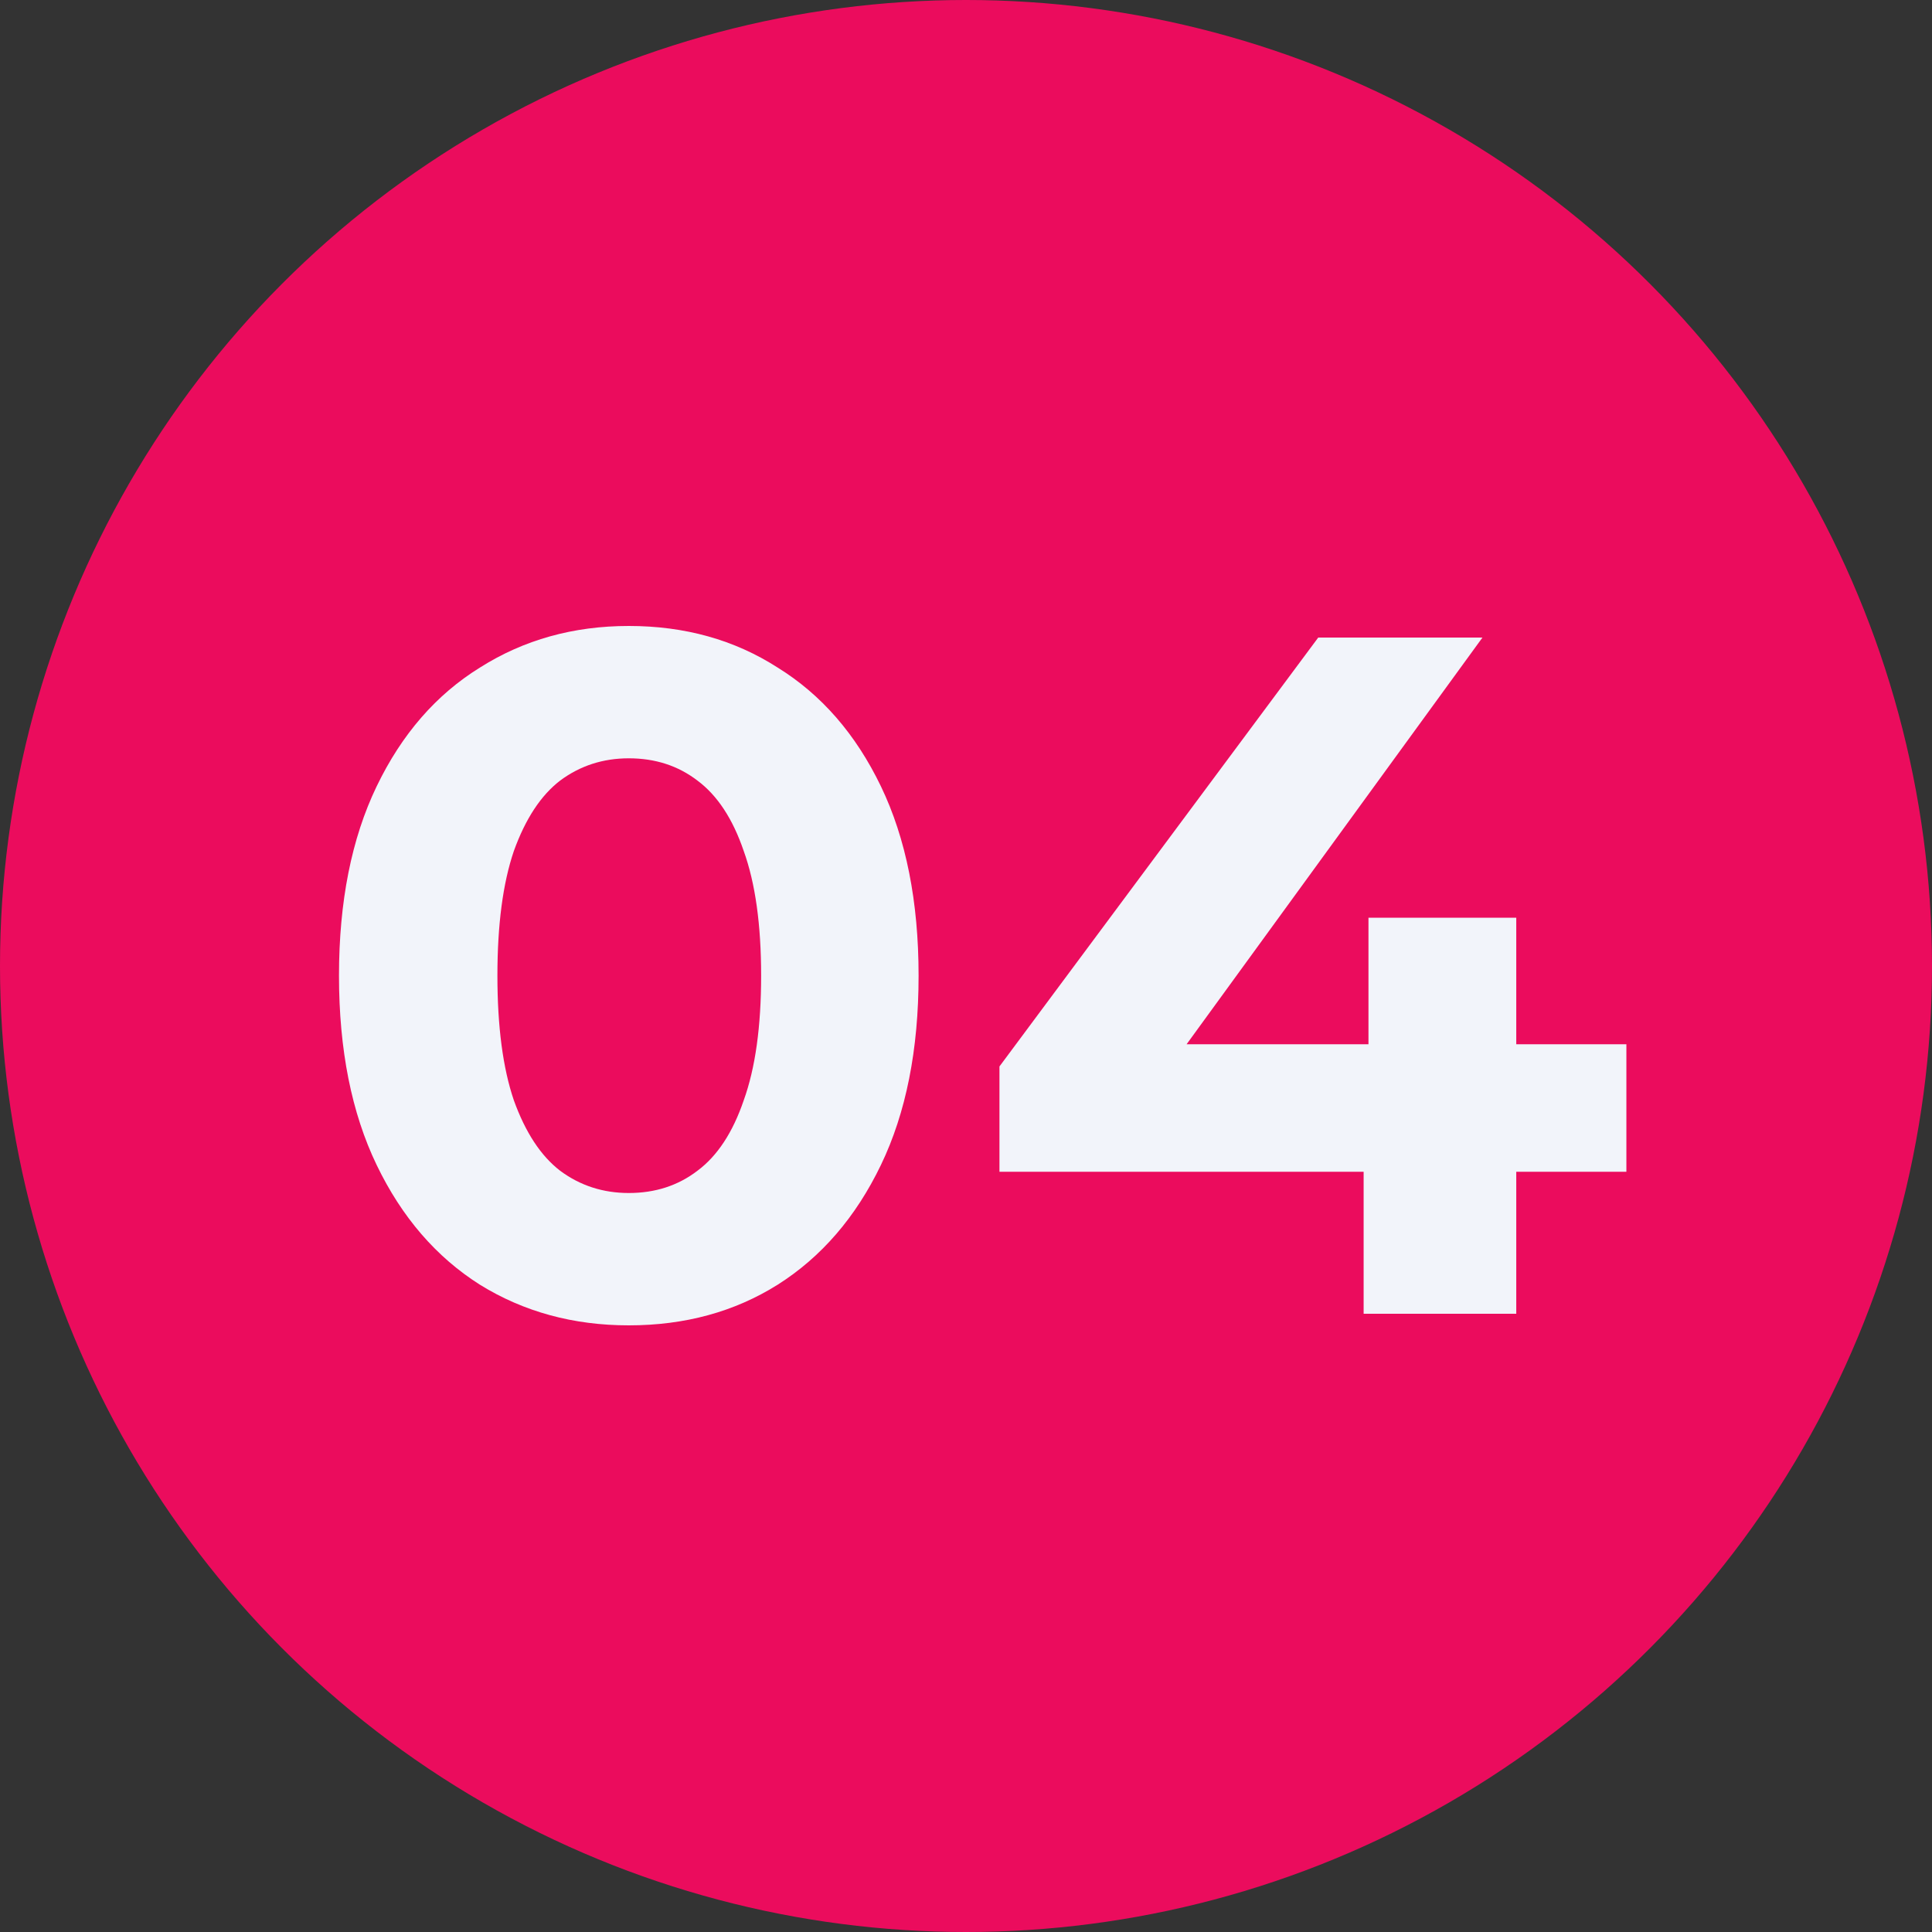
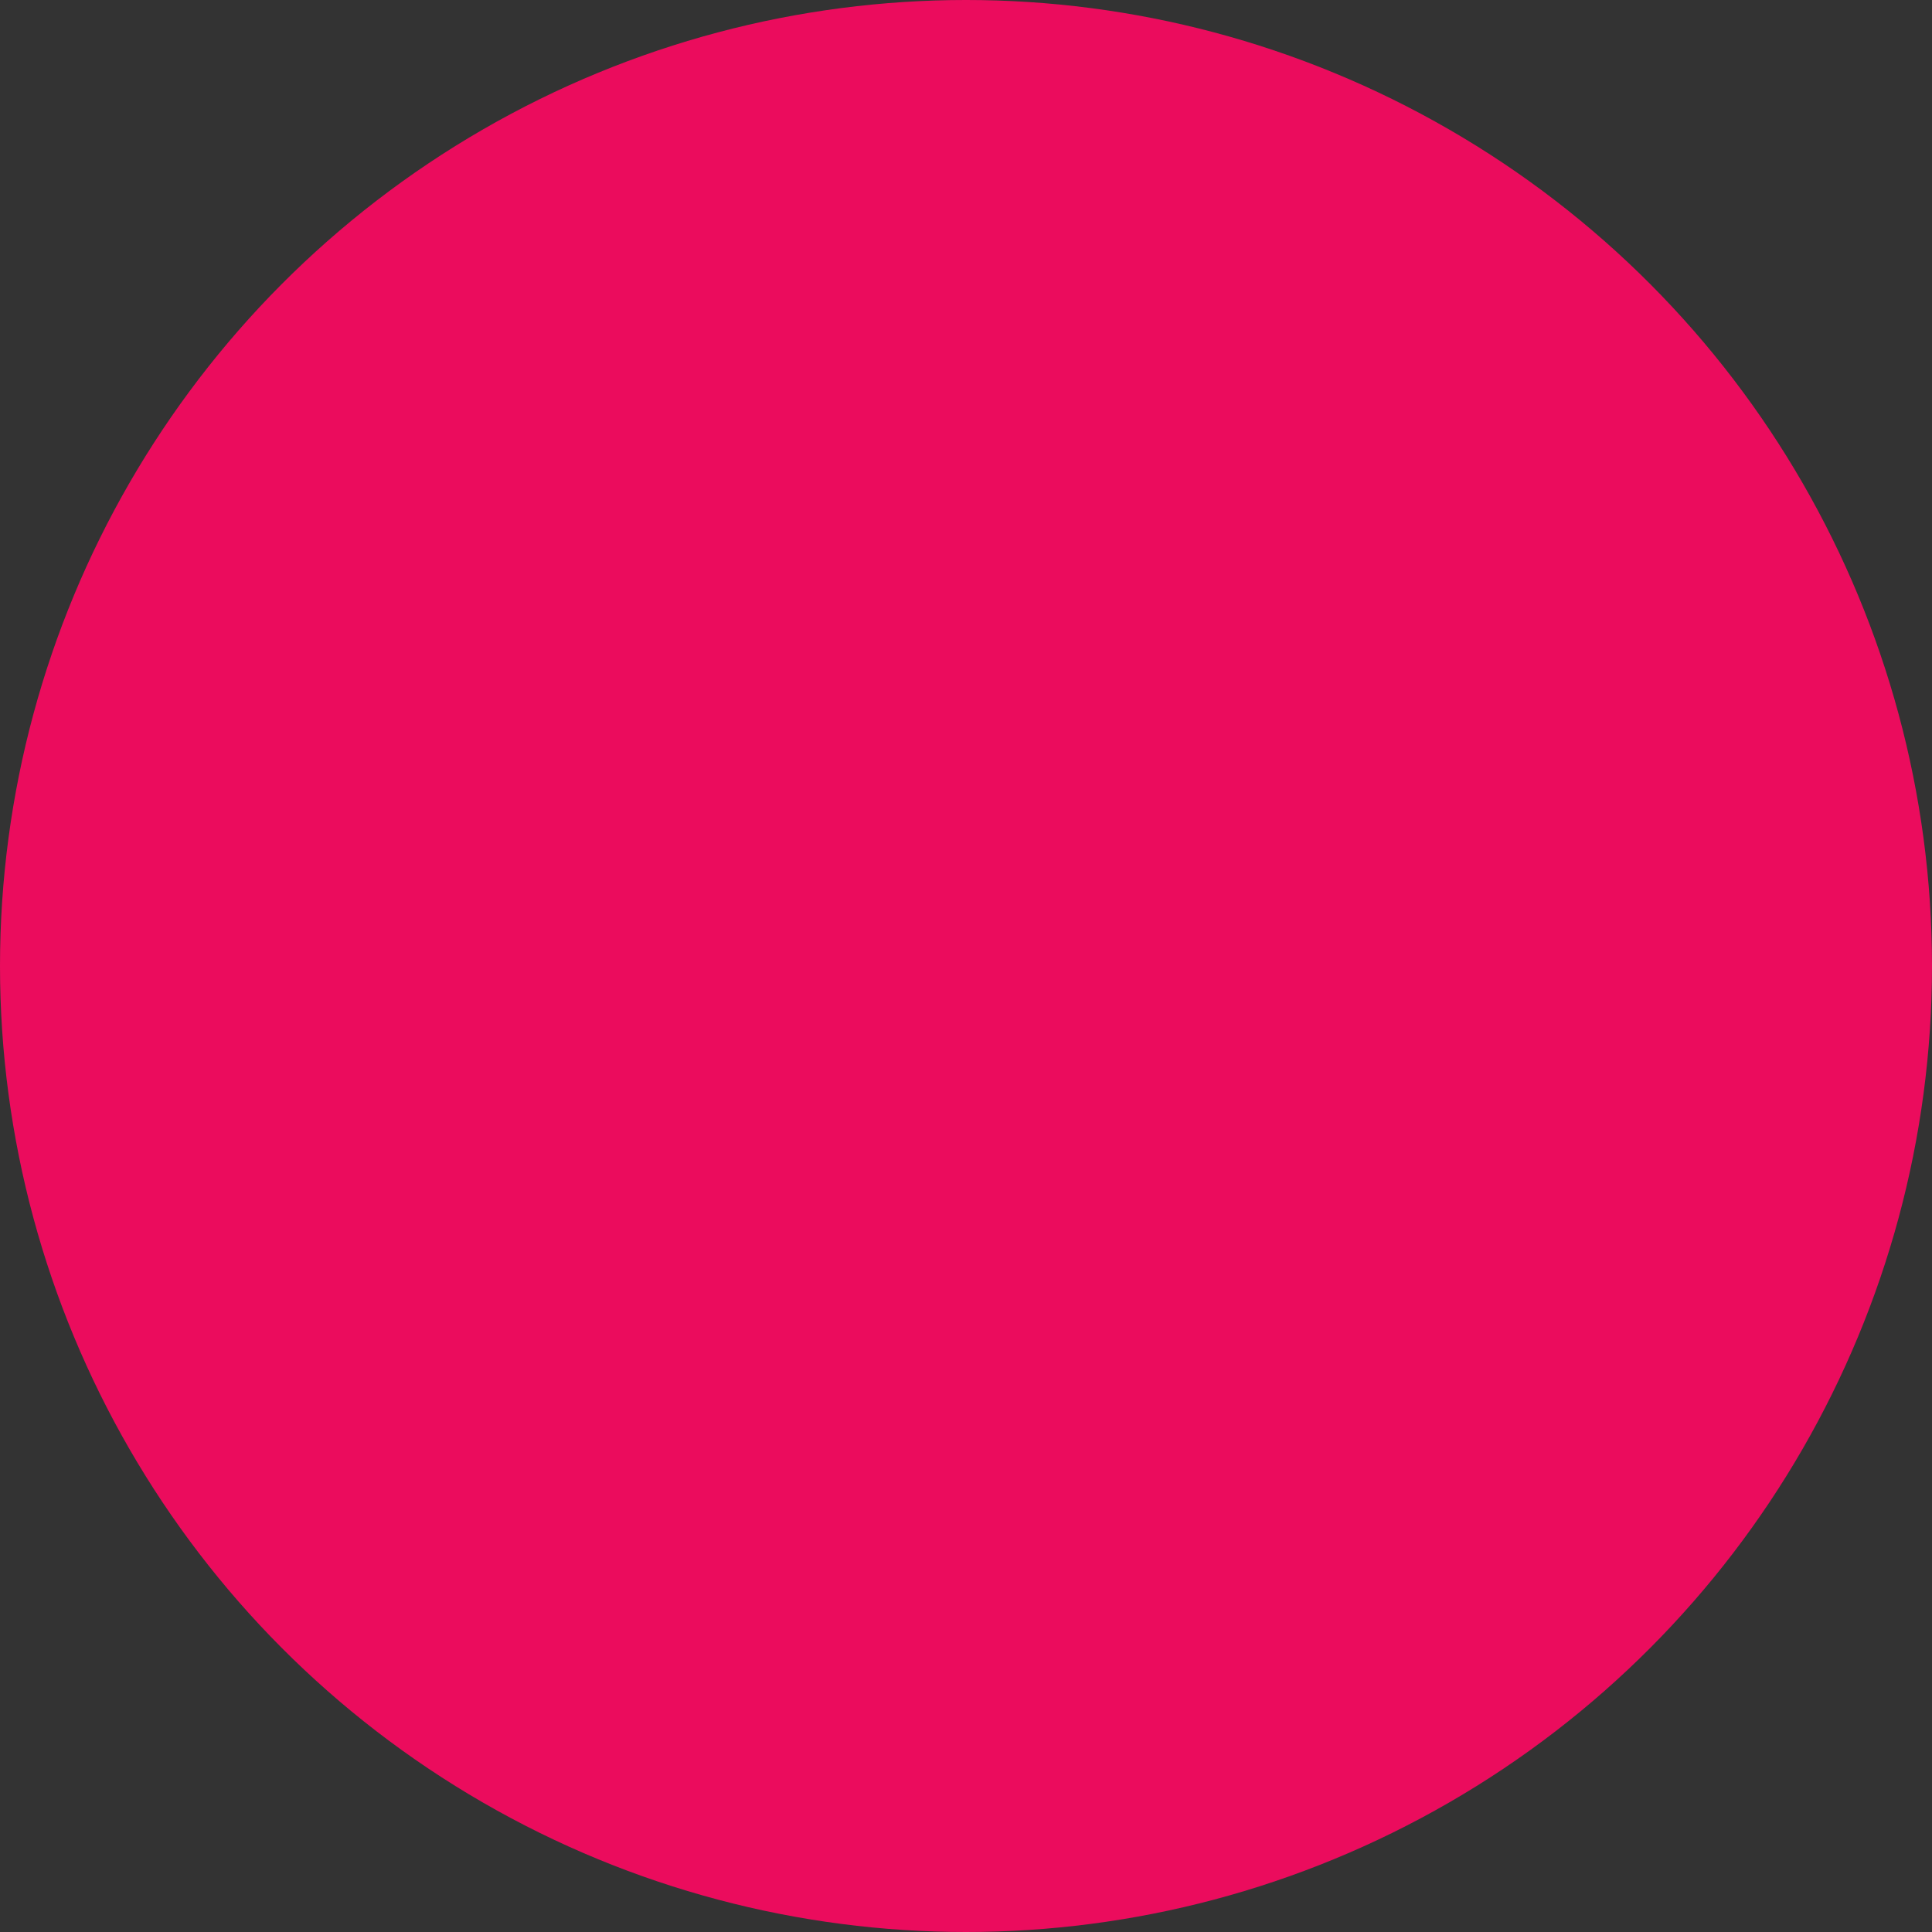
<svg xmlns="http://www.w3.org/2000/svg" width="400" height="400" viewBox="0 0 400 400" fill="none">
  <rect x="0" y="0" width="400" height="400" fill="#333333" stroke="none" />
  <circle cx="200" cy="200" r="200" fill="#EB0C5D" />
-   <path d="M130.184 274.4C118.717 274.4 108.45 271.6 99.384 266C90.317 260.267 83.184 252 77.984 241.2C72.784 230.4 70.184 217.333 70.184 202C70.184 186.667 72.784 173.6 77.984 162.8C83.184 152 90.317 143.8 99.384 138.2C108.45 132.467 118.717 129.6 130.184 129.6C141.784 129.6 152.05 132.467 160.984 138.2C170.05 143.8 177.184 152 182.384 162.8C187.584 173.6 190.184 186.667 190.184 202C190.184 217.333 187.584 230.4 182.384 241.2C177.184 252 170.05 260.267 160.984 266C152.05 271.6 141.784 274.4 130.184 274.4ZM130.184 247C135.65 247 140.384 245.467 144.384 242.4C148.517 239.333 151.717 234.467 153.984 227.8C156.384 221.133 157.584 212.533 157.584 202C157.584 191.467 156.384 182.867 153.984 176.2C151.717 169.533 148.517 164.667 144.384 161.6C140.384 158.533 135.65 157 130.184 157C124.85 157 120.117 158.533 115.984 161.6C111.984 164.667 108.784 169.533 106.384 176.2C104.117 182.867 102.984 191.467 102.984 202C102.984 212.533 104.117 221.133 106.384 227.8C108.784 234.467 111.984 239.333 115.984 242.4C120.117 245.467 124.85 247 130.184 247ZM206.926 242.6V220.8L272.926 132H306.926L242.326 220.8L226.526 216.2H336.726V242.6H206.926ZM282.326 272V242.6L283.326 216.2V190H313.926V272H282.326Z" fill="#F2F4FA" />
</svg>